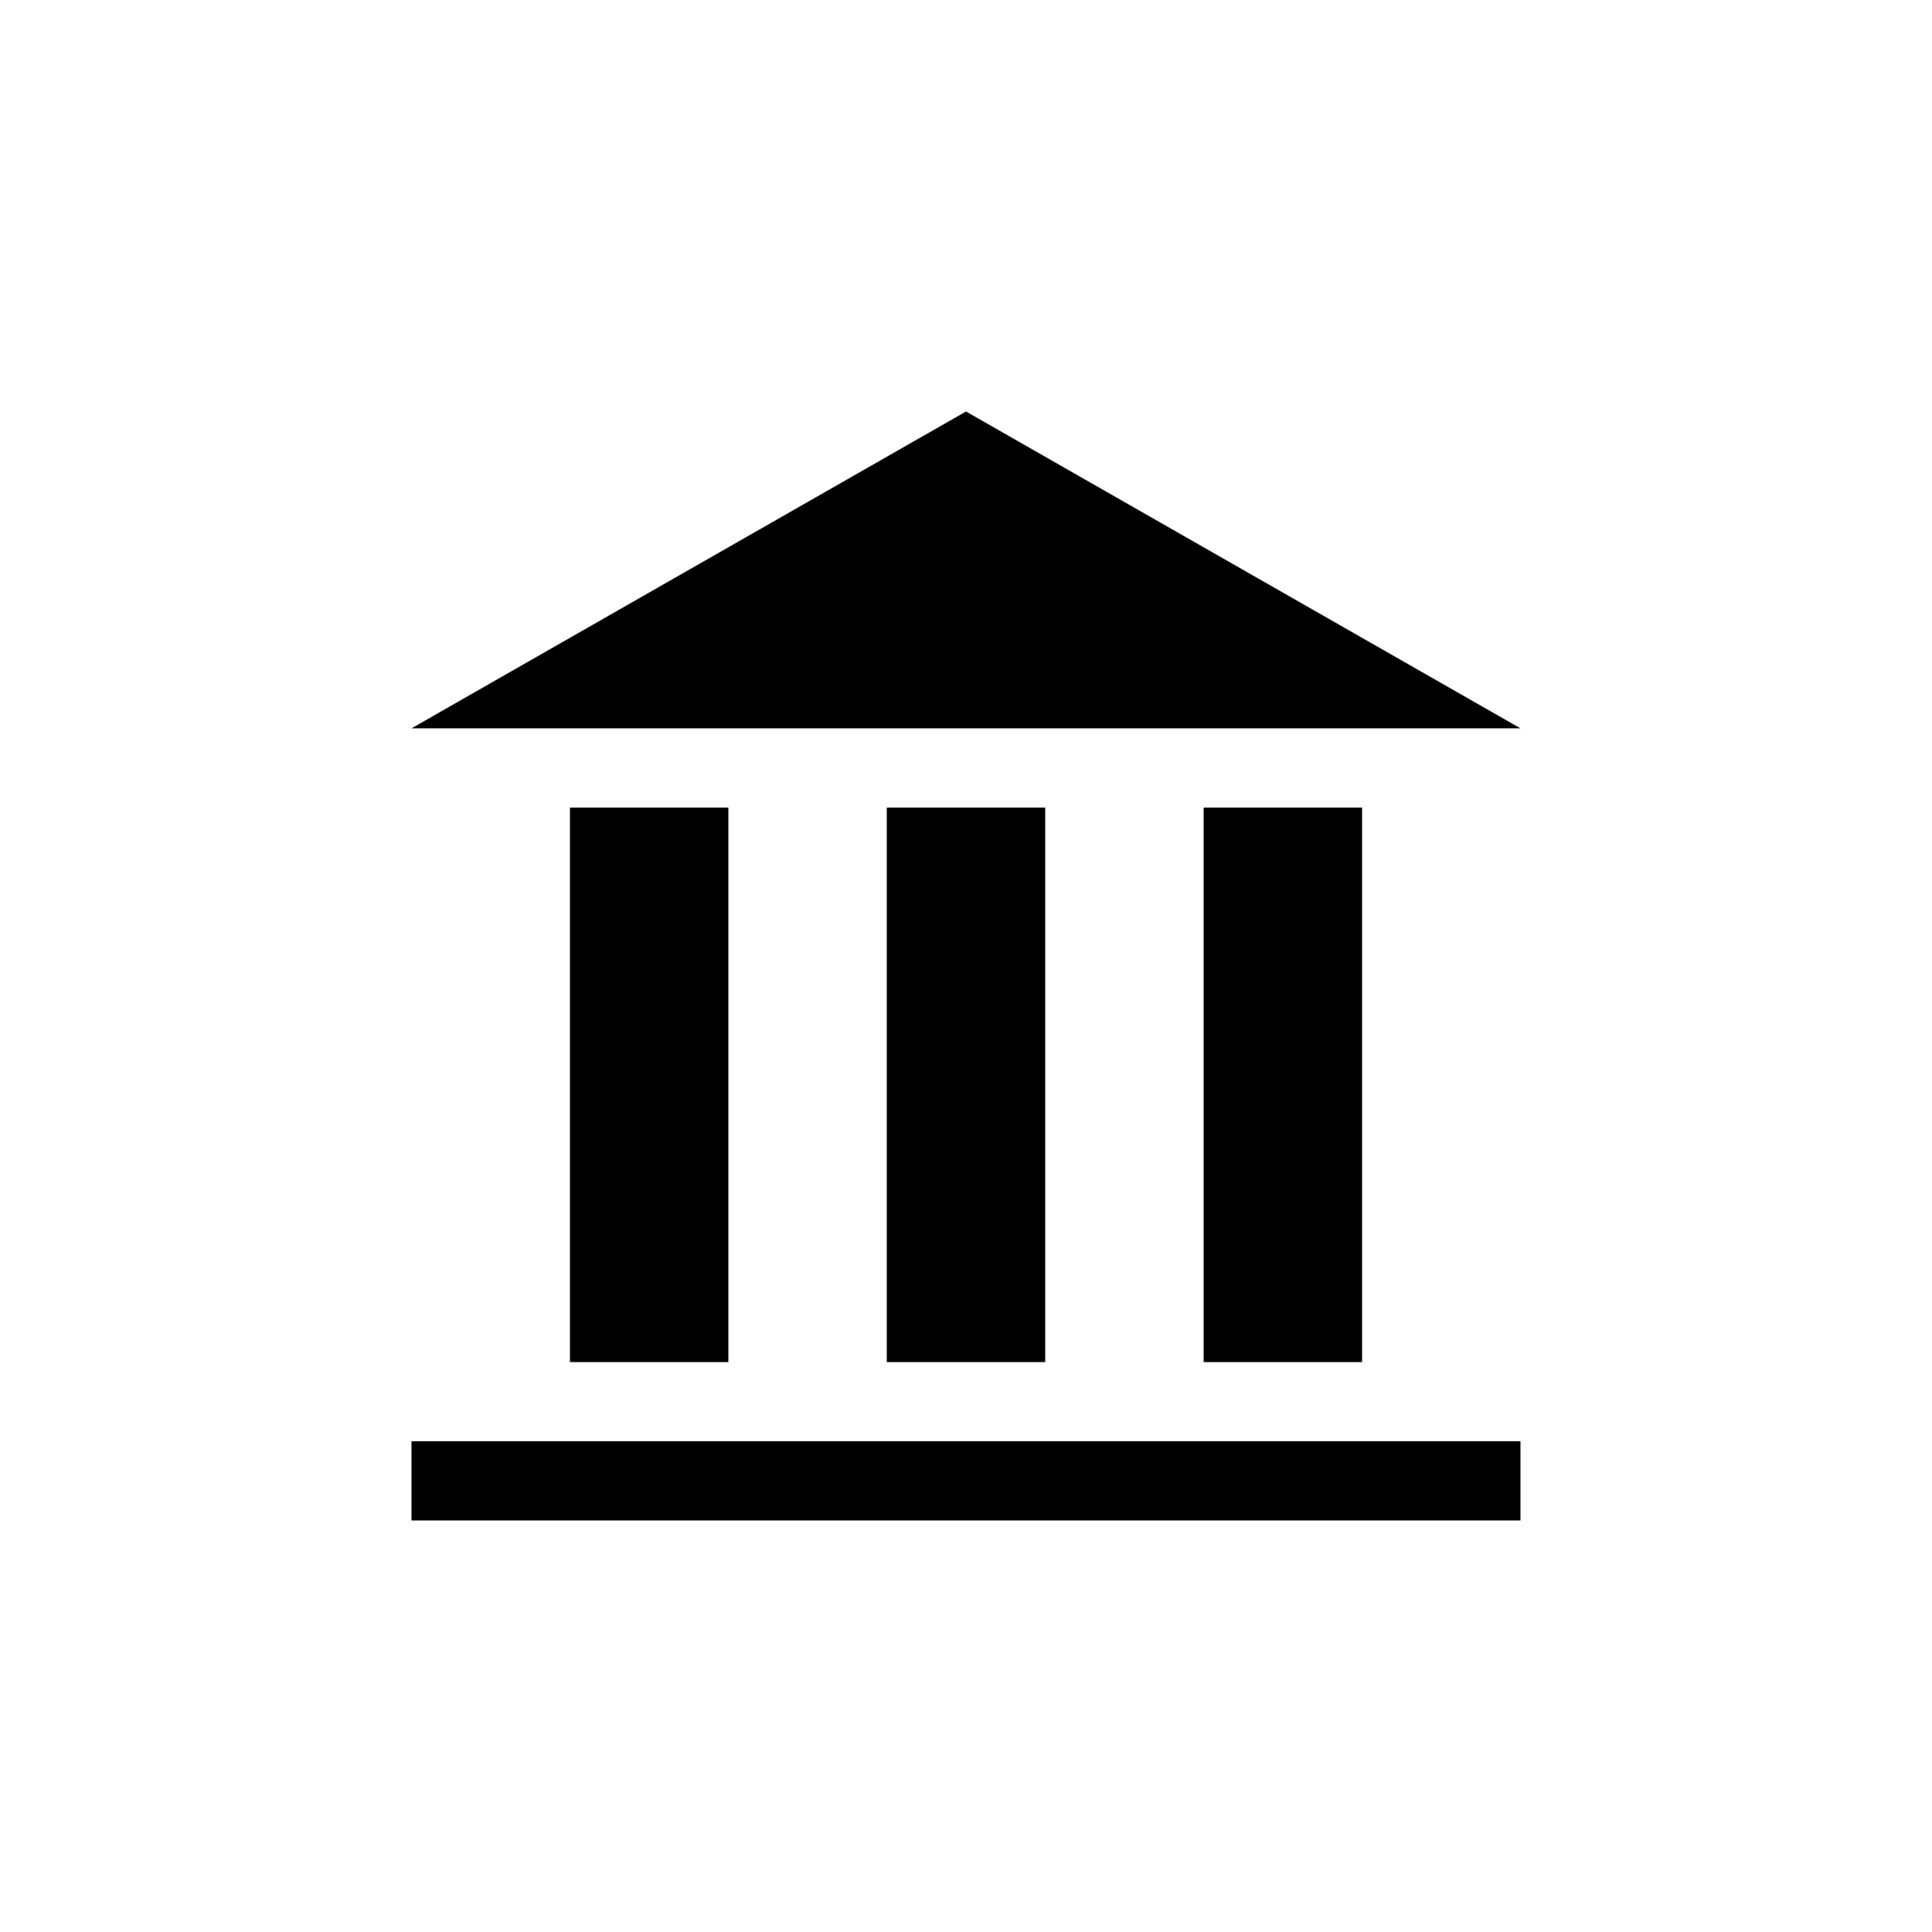
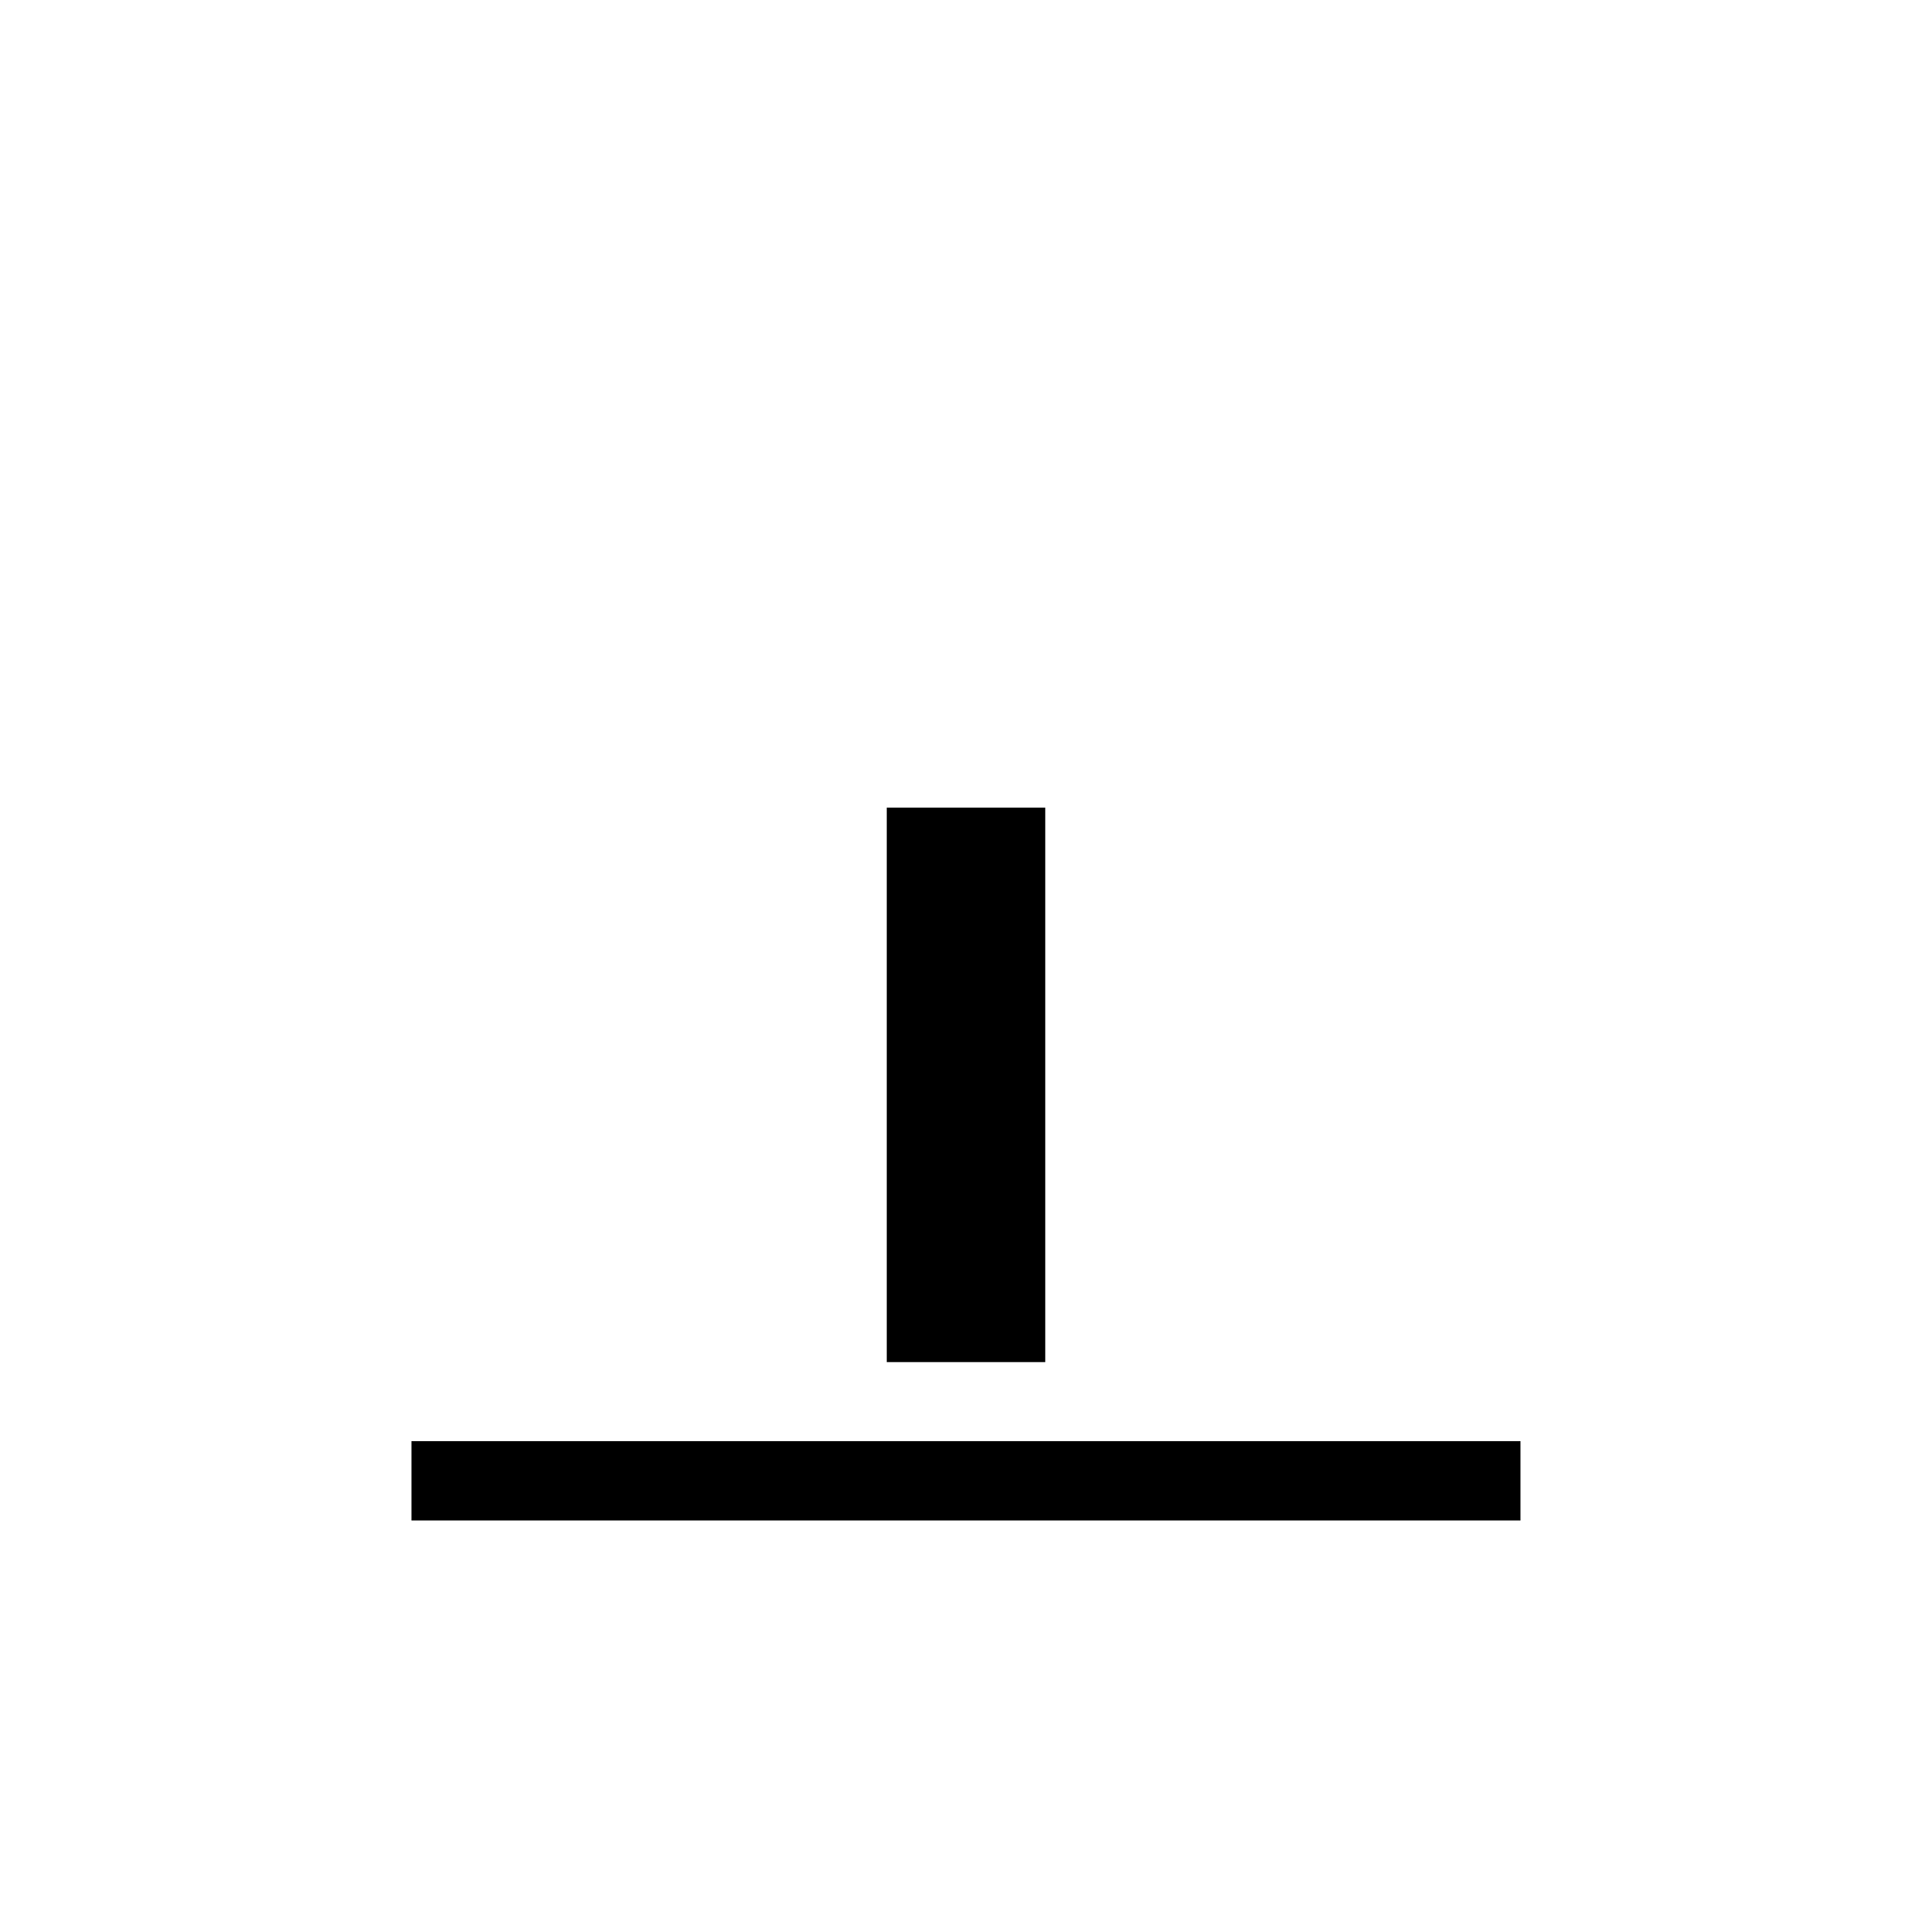
<svg xmlns="http://www.w3.org/2000/svg" fill="#000000" width="800px" height="800px" version="1.1" viewBox="144 144 512 512">
  <g>
-     <path d="m400 253.05-146.95 83.969h293.89z" />
-     <path d="m295.04 358.02h41.984v146.95h-41.984z" />
-     <path d="m462.98 358.02h41.984v146.95h-41.984z" />
    <path d="m379.01 358.02h41.984v146.95h-41.984z" />
    <path d="m253.05 525.95h293.89v20.992h-293.89z" />
  </g>
</svg>